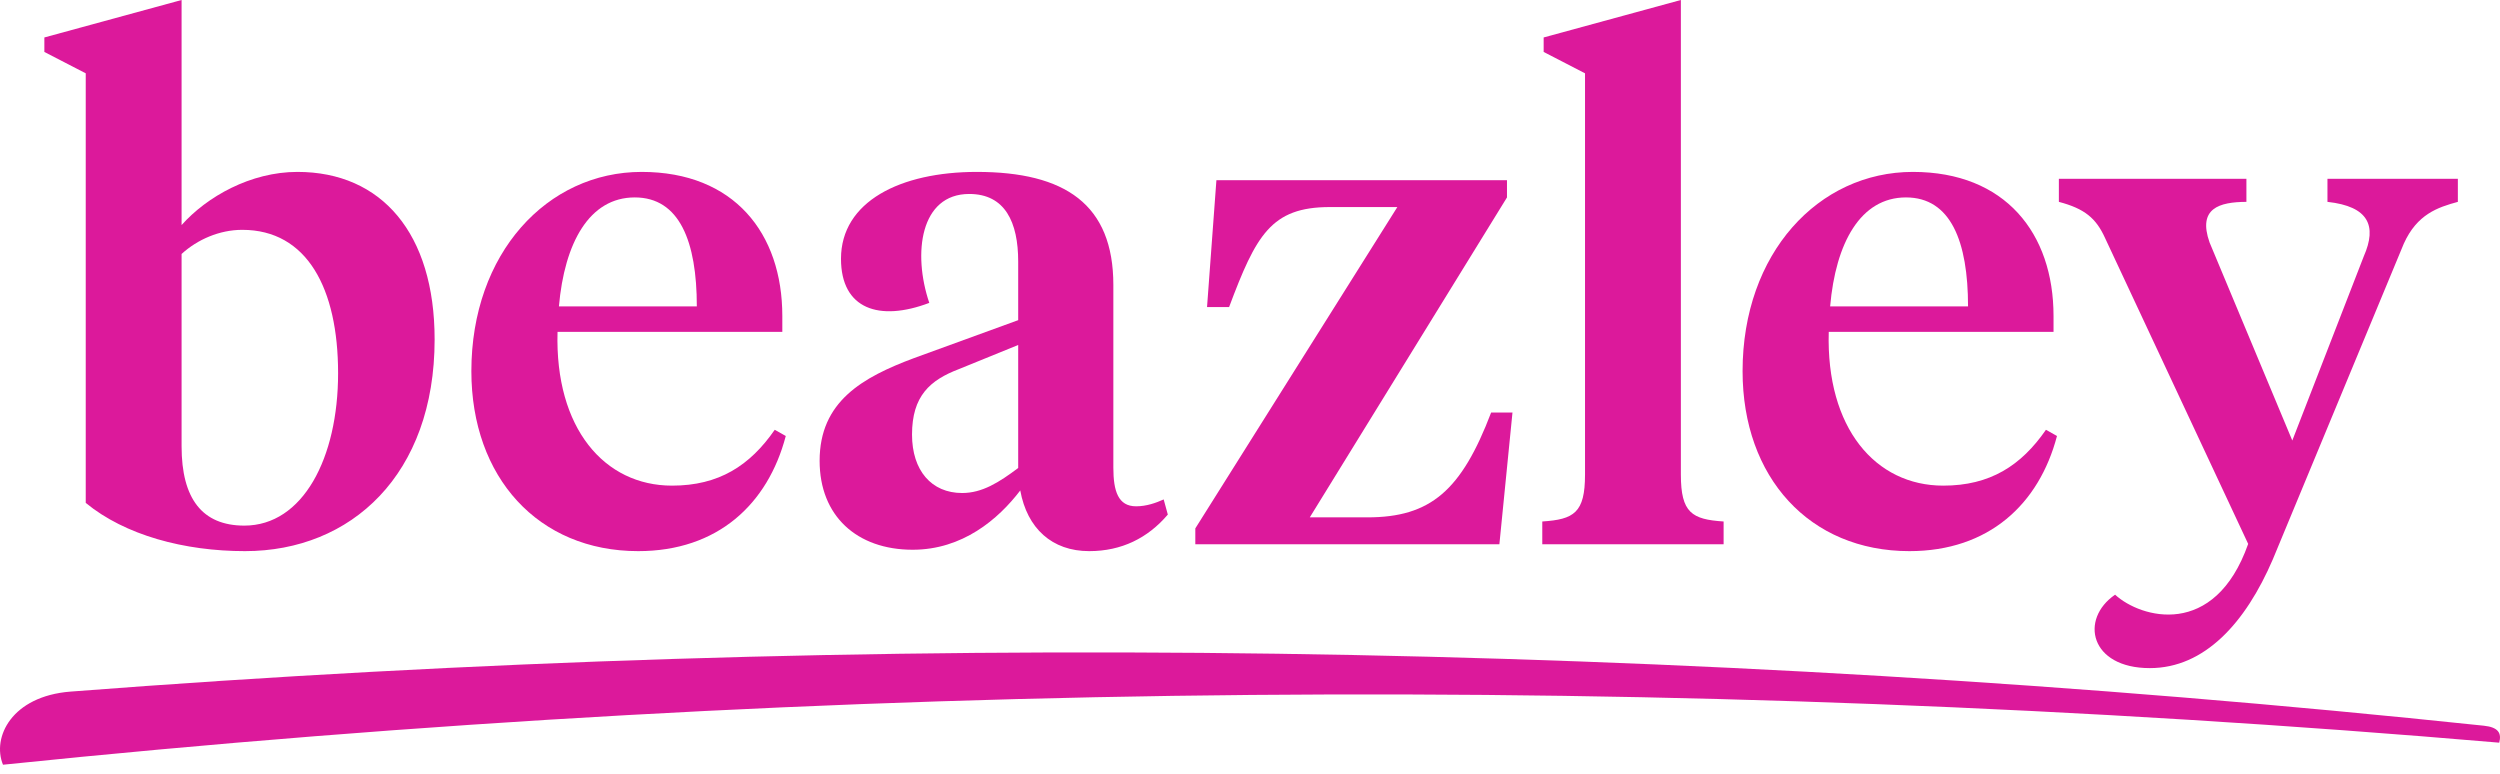
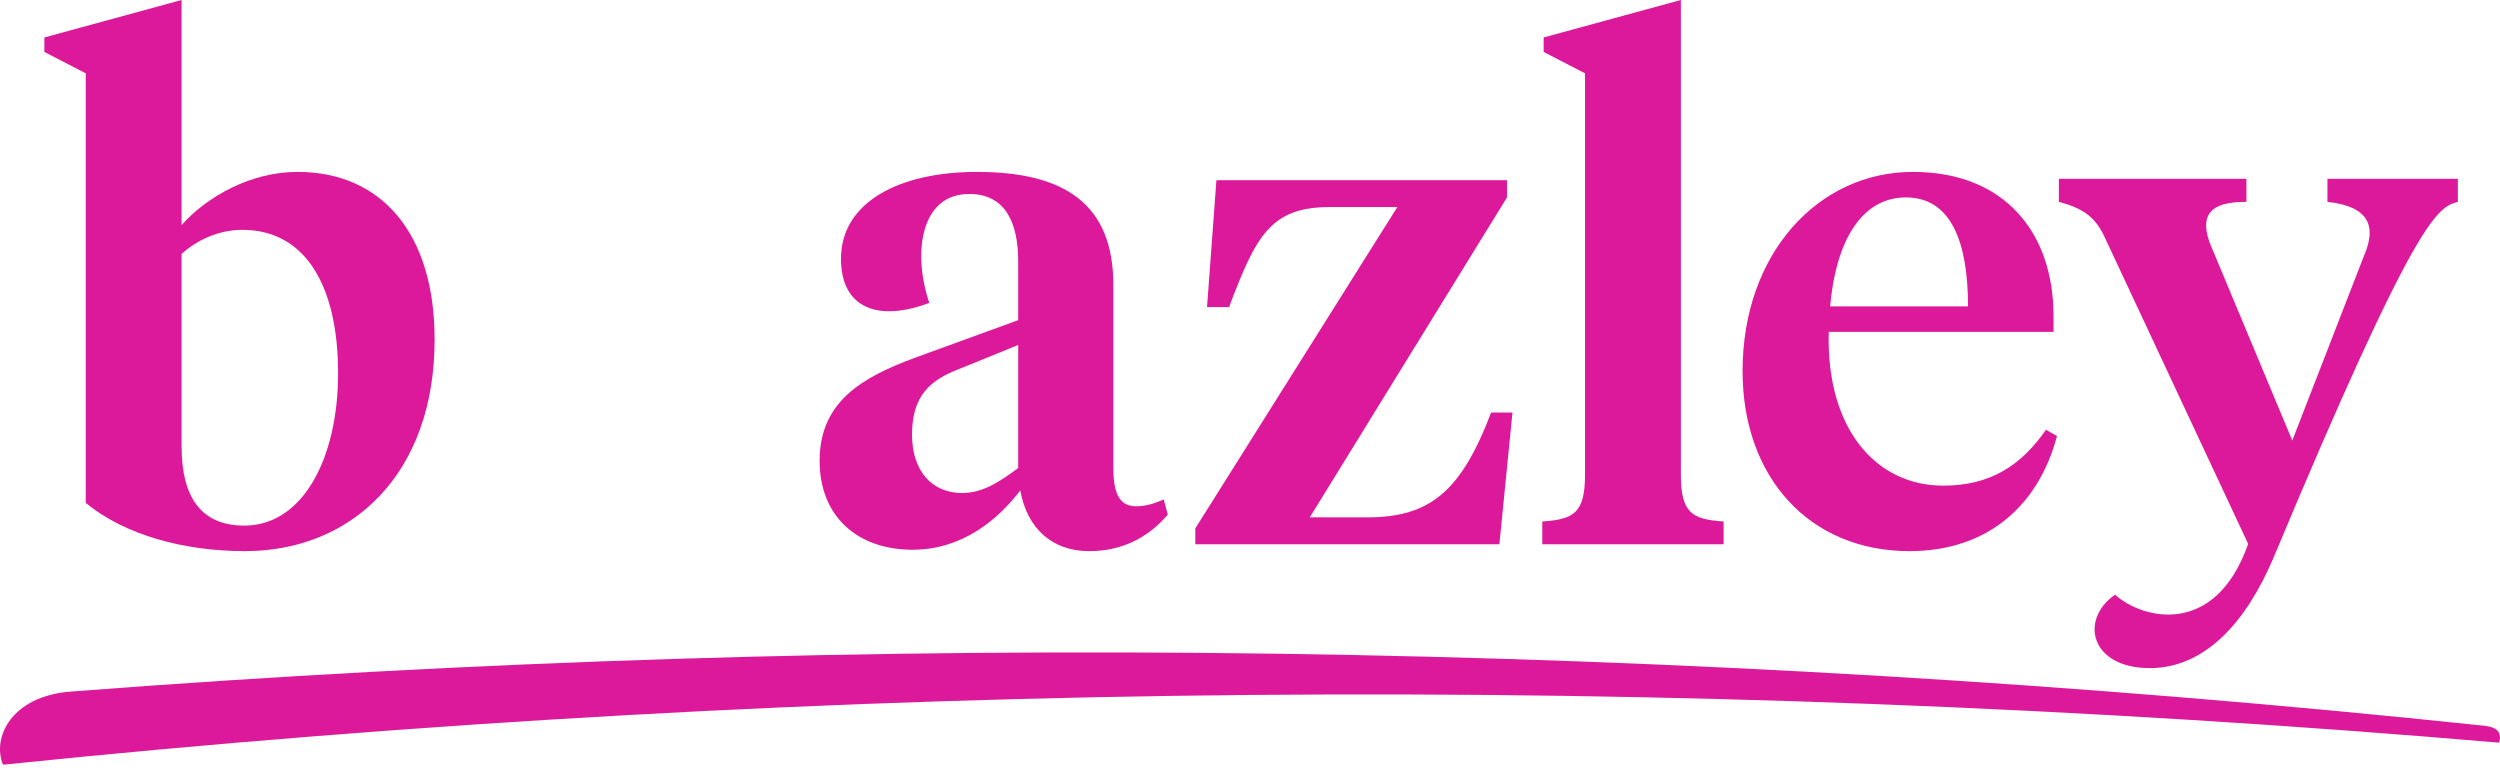
<svg xmlns="http://www.w3.org/2000/svg" width="126" height="39" viewBox="0 0 126 39" fill="none">
  <path fill-rule="evenodd" clip-rule="evenodd" d="M51.317 23.587C50.344 24.317 49.5 24.848 48.492 24.848C46.944 24.848 45.966 23.711 45.966 21.904C45.966 19.958 46.869 19.159 48.329 18.603L51.317 17.387V23.587ZM46.07 18.047C43.463 19.02 41.309 20.236 41.309 23.225C41.309 26.005 43.186 27.707 46 27.707C48.503 27.707 50.309 26.178 51.421 24.719C51.769 26.631 53.02 27.777 54.896 27.777C56.53 27.777 57.85 27.117 58.858 25.935L58.649 25.171C58.267 25.345 57.781 25.518 57.26 25.518C56.356 25.518 56.113 24.754 56.113 23.572V14.364C56.113 10.298 53.68 8.664 49.232 8.664C45.375 8.664 42.386 10.159 42.386 13.043C42.386 15.581 44.316 16.222 46.836 15.265C45.989 12.761 46.384 9.776 48.85 9.776C50.657 9.776 51.317 11.201 51.317 13.182V16.136L46.07 18.047Z" fill="#DC199B" />
  <path fill-rule="evenodd" clip-rule="evenodd" d="M96.061 9.95C98.32 9.95 99.189 12.174 99.189 15.441H92.239C92.517 12.244 93.768 9.95 96.061 9.95ZM96.235 27.777C100.232 27.777 102.768 25.414 103.672 21.974L103.116 21.661C101.865 23.468 100.301 24.476 97.938 24.476C94.532 24.476 92.03 21.591 92.169 16.726H103.498V15.927C103.498 11.757 101.065 8.664 96.409 8.664C91.648 8.664 87.826 12.765 87.826 18.707C87.826 24.059 91.196 27.777 96.235 27.777Z" fill="#DC199B" />
  <path fill-rule="evenodd" clip-rule="evenodd" d="M86.87 26.283C85.272 26.178 84.716 25.845 84.716 23.924V0L77.8 1.888V2.618L79.885 3.695V23.924C79.885 25.845 79.329 26.178 77.731 26.283V27.43H86.87V26.283Z" fill="#DC199B" />
  <path fill-rule="evenodd" clip-rule="evenodd" d="M76.229 20.792H75.153C73.658 24.719 72.105 26.075 68.918 26.075H66.013L75.952 9.95V9.081H61.307L60.835 15.475H61.947C63.303 11.861 64.061 10.436 67.021 10.436H70.426L60.244 26.631V27.43H75.569L76.229 20.792Z" fill="#DC199B" />
-   <path fill-rule="evenodd" clip-rule="evenodd" d="M31.992 9.95C34.251 9.95 35.12 12.174 35.12 15.441H28.17C28.448 12.244 29.699 9.95 31.992 9.95ZM32.166 27.777C36.163 27.777 38.699 25.414 39.603 21.974L39.047 21.661C37.796 23.468 36.232 24.476 33.869 24.476C30.464 24.476 27.961 21.591 28.1 16.726H39.429V15.927C39.429 11.757 36.997 8.664 32.34 8.664C27.579 8.664 23.757 12.765 23.757 18.707C23.757 24.059 27.128 27.777 32.166 27.777Z" fill="#DC199B" />
  <path fill-rule="evenodd" clip-rule="evenodd" d="M9.152 12.8C9.951 12.07 11.063 11.584 12.21 11.584C15.476 11.584 17.04 14.537 17.04 18.811C17.04 23.085 15.268 26.491 12.314 26.491C10.194 26.491 9.152 25.136 9.152 22.495V12.8ZM4.321 25.345C6.302 26.977 9.291 27.777 12.348 27.777C17.7 27.777 21.905 23.92 21.905 17.108C21.905 11.757 19.229 8.664 14.99 8.664C12.629 8.664 10.425 9.915 9.152 11.343V0L2.236 1.888V2.618L4.321 3.695V25.345Z" fill="#DC199B" />
-   <path fill-rule="evenodd" clip-rule="evenodd" d="M106.098 12.003L113.308 27.413C111.613 32.219 107.881 31.154 106.601 29.972C104.803 31.204 105.332 33.673 108.351 33.673C111.112 33.673 113.177 31.39 114.549 28.194L121.153 12.277C121.821 10.797 122.862 10.45 123.876 10.174V9.012H117.304V10.174C119.382 10.402 119.81 11.381 119.136 12.915L115.532 22.203L111.362 12.219C110.755 10.495 111.851 10.18 113.219 10.174V9.012H103.767V10.174C105.066 10.517 105.643 10.995 106.098 12.003Z" fill="#DC199B" />
+   <path fill-rule="evenodd" clip-rule="evenodd" d="M106.098 12.003L113.308 27.413C111.613 32.219 107.881 31.154 106.601 29.972C104.803 31.204 105.332 33.673 108.351 33.673C111.112 33.673 113.177 31.39 114.549 28.194C121.821 10.797 122.862 10.45 123.876 10.174V9.012H117.304V10.174C119.382 10.402 119.81 11.381 119.136 12.915L115.532 22.203L111.362 12.219C110.755 10.495 111.851 10.18 113.219 10.174V9.012H103.767V10.174C105.066 10.517 105.643 10.995 106.098 12.003Z" fill="#DC199B" />
  <path fill-rule="evenodd" clip-rule="evenodd" d="M125.189 36.576C84.736 32.312 44.025 31.739 3.56 34.856C0.583 35.086 -0.414 37.166 0.151 38.542C41.995 34.223 84.118 33.852 125.961 37.431C126.089 36.953 125.919 36.653 125.189 36.576Z" fill="#DC199B" />
</svg>